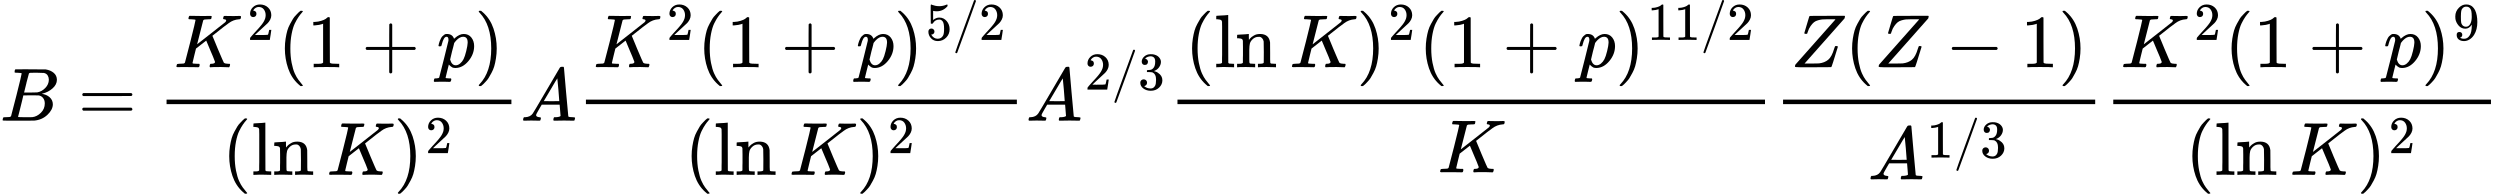
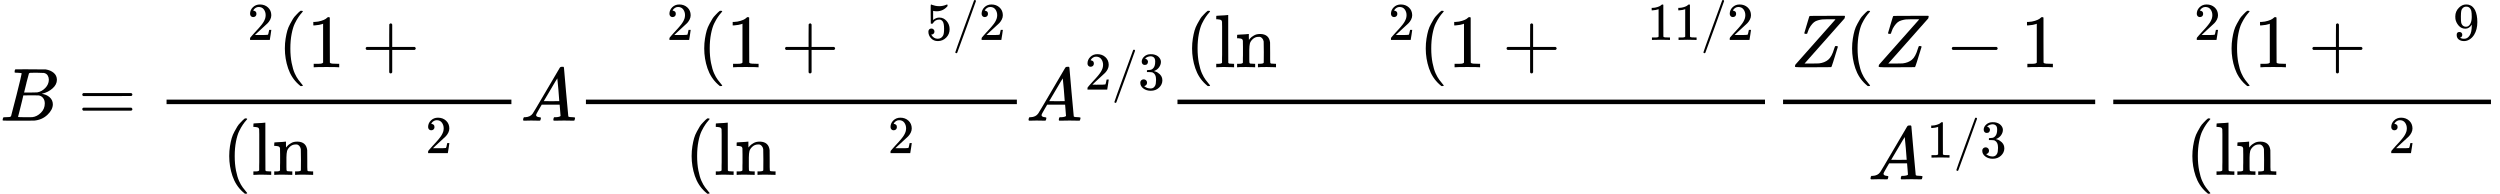
<svg xmlns="http://www.w3.org/2000/svg" xmlns:xlink="http://www.w3.org/1999/xlink" style="vertical-align: -2.345ex;" width="75.137ex" height="5.822ex" role="img" focusable="false" viewBox="0 -1536.6 33210.7 2573.3">
  <defs>
    <path id="MJX-52317-TEX-I-1D435" d="M231 637Q204 637 199 638T194 649Q194 676 205 682Q206 683 335 683Q594 683 608 681Q671 671 713 636T756 544Q756 480 698 429T565 360L555 357Q619 348 660 311T702 219Q702 146 630 78T453 1Q446 0 242 0Q42 0 39 2Q35 5 35 10Q35 17 37 24Q42 43 47 45Q51 46 62 46H68Q95 46 128 49Q142 52 147 61Q150 65 219 339T288 628Q288 635 231 637ZM649 544Q649 574 634 600T585 634Q578 636 493 637Q473 637 451 637T416 636H403Q388 635 384 626Q382 622 352 506Q352 503 351 500L320 374H401Q482 374 494 376Q554 386 601 434T649 544ZM595 229Q595 273 572 302T512 336Q506 337 429 337Q311 337 310 336Q310 334 293 263T258 122L240 52Q240 48 252 48T333 46Q422 46 429 47Q491 54 543 105T595 229Z" />
    <path id="MJX-52317-TEX-N-3D" d="M56 347Q56 360 70 367H707Q722 359 722 347Q722 336 708 328L390 327H72Q56 332 56 347ZM56 153Q56 168 72 173H708Q722 163 722 153Q722 140 707 133H70Q56 140 56 153Z" />
-     <path id="MJX-52317-TEX-I-1D43E" d="M285 628Q285 635 228 637Q205 637 198 638T191 647Q191 649 193 661Q199 681 203 682Q205 683 214 683H219Q260 681 355 681Q389 681 418 681T463 682T483 682Q500 682 500 674Q500 669 497 660Q496 658 496 654T495 648T493 644T490 641T486 639T479 638T470 637T456 637Q416 636 405 634T387 623L306 305Q307 305 490 449T678 597Q692 611 692 620Q692 635 667 637Q651 637 651 648Q651 650 654 662T659 677Q662 682 676 682Q680 682 711 681T791 680Q814 680 839 681T869 682Q889 682 889 672Q889 650 881 642Q878 637 862 637Q787 632 726 586Q710 576 656 534T556 455L509 418L518 396Q527 374 546 329T581 244Q656 67 661 61Q663 59 666 57Q680 47 717 46H738Q744 38 744 37T741 19Q737 6 731 0H720Q680 3 625 3Q503 3 488 0H478Q472 6 472 9T474 27Q478 40 480 43T491 46H494Q544 46 544 71Q544 75 517 141T485 216L427 354L359 301L291 248L268 155Q245 63 245 58Q245 51 253 49T303 46H334Q340 37 340 35Q340 19 333 5Q328 0 317 0Q314 0 280 1T180 2Q118 2 85 2T49 1Q31 1 31 11Q31 13 34 25Q38 41 42 43T65 46Q92 46 125 49Q139 52 144 61Q147 65 216 339T285 628Z" />
    <path id="MJX-52317-TEX-N-32" d="M109 429Q82 429 66 447T50 491Q50 562 103 614T235 666Q326 666 387 610T449 465Q449 422 429 383T381 315T301 241Q265 210 201 149L142 93L218 92Q375 92 385 97Q392 99 409 186V189H449V186Q448 183 436 95T421 3V0H50V19V31Q50 38 56 46T86 81Q115 113 136 137Q145 147 170 174T204 211T233 244T261 278T284 308T305 340T320 369T333 401T340 431T343 464Q343 527 309 573T212 619Q179 619 154 602T119 569T109 550Q109 549 114 549Q132 549 151 535T170 489Q170 464 154 447T109 429Z" />
    <path id="MJX-52317-TEX-N-28" d="M94 250Q94 319 104 381T127 488T164 576T202 643T244 695T277 729T302 750H315H319Q333 750 333 741Q333 738 316 720T275 667T226 581T184 443T167 250T184 58T225 -81T274 -167T316 -220T333 -241Q333 -250 318 -250H315H302L274 -226Q180 -141 137 -14T94 250Z" />
    <path id="MJX-52317-TEX-N-31" d="M213 578L200 573Q186 568 160 563T102 556H83V602H102Q149 604 189 617T245 641T273 663Q275 666 285 666Q294 666 302 660V361L303 61Q310 54 315 52T339 48T401 46H427V0H416Q395 3 257 3Q121 3 100 0H88V46H114Q136 46 152 46T177 47T193 50T201 52T207 57T213 61V578Z" />
    <path id="MJX-52317-TEX-N-2B" d="M56 237T56 250T70 270H369V420L370 570Q380 583 389 583Q402 583 409 568V270H707Q722 262 722 250T707 230H409V-68Q401 -82 391 -82H389H387Q375 -82 369 -68V230H70Q56 237 56 250Z" />
-     <path id="MJX-52317-TEX-I-1D45D" d="M23 287Q24 290 25 295T30 317T40 348T55 381T75 411T101 433T134 442Q209 442 230 378L240 387Q302 442 358 442Q423 442 460 395T497 281Q497 173 421 82T249 -10Q227 -10 210 -4Q199 1 187 11T168 28L161 36Q160 35 139 -51T118 -138Q118 -144 126 -145T163 -148H188Q194 -155 194 -157T191 -175Q188 -187 185 -190T172 -194Q170 -194 161 -194T127 -193T65 -192Q-5 -192 -24 -194H-32Q-39 -187 -39 -183Q-37 -156 -26 -148H-6Q28 -147 33 -136Q36 -130 94 103T155 350Q156 355 156 364Q156 405 131 405Q109 405 94 377T71 316T59 280Q57 278 43 278H29Q23 284 23 287ZM178 102Q200 26 252 26Q282 26 310 49T356 107Q374 141 392 215T411 325V331Q411 405 350 405Q339 405 328 402T306 393T286 380T269 365T254 350T243 336T235 326L232 322Q232 321 229 308T218 264T204 212Q178 106 178 102Z" />
-     <path id="MJX-52317-TEX-N-29" d="M60 749L64 750Q69 750 74 750H86L114 726Q208 641 251 514T294 250Q294 182 284 119T261 12T224 -76T186 -143T145 -194T113 -227T90 -246Q87 -249 86 -250H74Q66 -250 63 -250T58 -247T55 -238Q56 -237 66 -225Q221 -64 221 250T66 725Q56 737 55 738Q55 746 60 749Z" />
    <path id="MJX-52317-TEX-N-6C" d="M42 46H56Q95 46 103 60V68Q103 77 103 91T103 124T104 167T104 217T104 272T104 329Q104 366 104 407T104 482T104 542T103 586T103 603Q100 622 89 628T44 637H26V660Q26 683 28 683L38 684Q48 685 67 686T104 688Q121 689 141 690T171 693T182 694H185V379Q185 62 186 60Q190 52 198 49Q219 46 247 46H263V0H255L232 1Q209 2 183 2T145 3T107 3T57 1L34 0H26V46H42Z" />
    <path id="MJX-52317-TEX-N-6E" d="M41 46H55Q94 46 102 60V68Q102 77 102 91T102 122T103 161T103 203Q103 234 103 269T102 328V351Q99 370 88 376T43 385H25V408Q25 431 27 431L37 432Q47 433 65 434T102 436Q119 437 138 438T167 441T178 442H181V402Q181 364 182 364T187 369T199 384T218 402T247 421T285 437Q305 442 336 442Q450 438 463 329Q464 322 464 190V104Q464 66 466 59T477 49Q498 46 526 46H542V0H534L510 1Q487 2 460 2T422 3Q319 3 310 0H302V46H318Q379 46 379 62Q380 64 380 200Q379 335 378 343Q372 371 358 385T334 402T308 404Q263 404 229 370Q202 343 195 315T187 232V168V108Q187 78 188 68T191 55T200 49Q221 46 249 46H265V0H257L234 1Q210 2 183 2T145 3Q42 3 33 0H25V46H41Z" />
    <path id="MJX-52317-TEX-N-2061" d="" />
    <path id="MJX-52317-TEX-I-1D434" d="M208 74Q208 50 254 46Q272 46 272 35Q272 34 270 22Q267 8 264 4T251 0Q249 0 239 0T205 1T141 2Q70 2 50 0H42Q35 7 35 11Q37 38 48 46H62Q132 49 164 96Q170 102 345 401T523 704Q530 716 547 716H555H572Q578 707 578 706L606 383Q634 60 636 57Q641 46 701 46Q726 46 726 36Q726 34 723 22Q720 7 718 4T704 0Q701 0 690 0T651 1T578 2Q484 2 455 0H443Q437 6 437 9T439 27Q443 40 445 43L449 46H469Q523 49 533 63L521 213H283L249 155Q208 86 208 74ZM516 260Q516 271 504 416T490 562L463 519Q447 492 400 412L310 260L413 259Q516 259 516 260Z" />
    <path id="MJX-52317-TEX-N-35" d="M164 157Q164 133 148 117T109 101H102Q148 22 224 22Q294 22 326 82Q345 115 345 210Q345 313 318 349Q292 382 260 382H254Q176 382 136 314Q132 307 129 306T114 304Q97 304 95 310Q93 314 93 485V614Q93 664 98 664Q100 666 102 666Q103 666 123 658T178 642T253 634Q324 634 389 662Q397 666 402 666Q410 666 410 648V635Q328 538 205 538Q174 538 149 544L139 546V374Q158 388 169 396T205 412T256 420Q337 420 393 355T449 201Q449 109 385 44T229 -22Q148 -22 99 32T50 154Q50 178 61 192T84 210T107 214Q132 214 148 197T164 157Z" />
    <path id="MJX-52317-TEX-N-2F" d="M423 750Q432 750 438 744T444 730Q444 725 271 248T92 -240Q85 -250 75 -250Q68 -250 62 -245T56 -231Q56 -221 230 257T407 740Q411 750 423 750Z" />
    <path id="MJX-52317-TEX-N-33" d="M127 463Q100 463 85 480T69 524Q69 579 117 622T233 665Q268 665 277 664Q351 652 390 611T430 522Q430 470 396 421T302 350L299 348Q299 347 308 345T337 336T375 315Q457 262 457 175Q457 96 395 37T238 -22Q158 -22 100 21T42 130Q42 158 60 175T105 193Q133 193 151 175T169 130Q169 119 166 110T159 94T148 82T136 74T126 70T118 67L114 66Q165 21 238 21Q293 21 321 74Q338 107 338 175V195Q338 290 274 322Q259 328 213 329L171 330L168 332Q166 335 166 348Q166 366 174 366Q202 366 232 371Q266 376 294 413T322 525V533Q322 590 287 612Q265 626 240 626Q208 626 181 615T143 592T132 580H135Q138 579 143 578T153 573T165 566T175 555T183 540T186 520Q186 498 172 481T127 463Z" />
    <path id="MJX-52317-TEX-I-1D44D" d="M58 8Q58 23 64 35Q64 36 329 334T596 635L586 637Q575 637 512 637H500H476Q442 637 420 635T365 624T311 598T266 548T228 469Q227 466 226 463T224 458T223 453T222 450L221 448Q218 443 202 443Q185 443 182 453L214 561Q228 606 241 651Q249 679 253 681Q256 683 487 683H718Q723 678 723 675Q723 673 717 649Q189 54 188 52L185 49H274Q369 50 377 51Q452 60 500 100T579 247Q587 272 590 277T603 282H607Q628 282 628 271Q547 5 541 2Q538 0 300 0H124Q58 0 58 8Z" />
    <path id="MJX-52317-TEX-N-2212" d="M84 237T84 250T98 270H679Q694 262 694 250T679 230H98Q84 237 84 250Z" />
    <path id="MJX-52317-TEX-N-39" d="M352 287Q304 211 232 211Q154 211 104 270T44 396Q42 412 42 436V444Q42 537 111 606Q171 666 243 666Q245 666 249 666T257 665H261Q273 665 286 663T323 651T370 619T413 560Q456 472 456 334Q456 194 396 97Q361 41 312 10T208 -22Q147 -22 108 7T68 93T121 149Q143 149 158 135T173 96Q173 78 164 65T148 49T135 44L131 43Q131 41 138 37T164 27T206 22H212Q272 22 313 86Q352 142 352 280V287ZM244 248Q292 248 321 297T351 430Q351 508 343 542Q341 552 337 562T323 588T293 615T246 625Q208 625 181 598Q160 576 154 546T147 441Q147 358 152 329T172 282Q197 248 244 248Z" />
  </defs>
  <g stroke="currentColor" fill="currentColor" stroke-width="0" transform="scale(1,-1)">
    <g data-mml-node="math">
      <g data-mml-node="mtable">
        <g data-mml-node="mtr" transform="translate(0,-66.7)">
          <g data-mml-node="mtd">
            <g data-mml-node="mi">
              <use data-c="1D435" xlink:href="#MJX-52317-TEX-I-1D435" />
            </g>
            <g data-mml-node="mo" transform="translate(1036.8,0)">
              <use data-c="3D" xlink:href="#MJX-52317-TEX-N-3D" />
            </g>
            <g data-mml-node="mfrac" transform="translate(2092.6,0)">
              <g data-mml-node="mrow" transform="translate(220,710)">
                <g data-mml-node="msup">
                  <g data-mml-node="mi">
                    <use data-c="1D43E" xlink:href="#MJX-52317-TEX-I-1D43E" />
                  </g>
                  <g data-mml-node="mn" transform="translate(974,363) scale(0.707)">
                    <use data-c="32" xlink:href="#MJX-52317-TEX-N-32" />
                  </g>
                </g>
                <g data-mml-node="mo" transform="translate(1377.6,0)">
                  <use data-c="28" xlink:href="#MJX-52317-TEX-N-28" />
                </g>
                <g data-mml-node="mn" transform="translate(1766.6,0)">
                  <use data-c="31" xlink:href="#MJX-52317-TEX-N-31" />
                </g>
                <g data-mml-node="mo" transform="translate(2488.8,0)">
                  <use data-c="2B" xlink:href="#MJX-52317-TEX-N-2B" />
                </g>
                <g data-mml-node="mi" transform="translate(3489,0)">
                  <use data-c="1D45D" xlink:href="#MJX-52317-TEX-I-1D45D" />
                </g>
                <g data-mml-node="mo" transform="translate(3992,0)">
                  <use data-c="29" xlink:href="#MJX-52317-TEX-N-29" />
                </g>
              </g>
              <g data-mml-node="mrow" transform="translate(858.4,-719.9)">
                <g data-mml-node="mo">
                  <use data-c="28" xlink:href="#MJX-52317-TEX-N-28" />
                </g>
                <g data-mml-node="mi" transform="translate(389,0)">
                  <use data-c="6C" xlink:href="#MJX-52317-TEX-N-6C" />
                  <use data-c="6E" xlink:href="#MJX-52317-TEX-N-6E" transform="translate(278,0)" />
                </g>
                <g data-mml-node="mo" transform="translate(1223,0)">
                  <use data-c="2061" xlink:href="#MJX-52317-TEX-N-2061" />
                </g>
                <g data-mml-node="mi" transform="translate(1389.7,0)">
                  <use data-c="1D43E" xlink:href="#MJX-52317-TEX-I-1D43E" />
                </g>
                <g data-mml-node="msup" transform="translate(2278.7,0)">
                  <g data-mml-node="mo">
                    <use data-c="29" xlink:href="#MJX-52317-TEX-N-29" />
                  </g>
                  <g data-mml-node="mn" transform="translate(422,289) scale(0.707)">
                    <use data-c="32" xlink:href="#MJX-52317-TEX-N-32" />
                  </g>
                </g>
              </g>
              <rect width="4581" height="60" x="120" y="220" />
            </g>
            <g data-mml-node="mi" transform="translate(6913.6,0)">
              <use data-c="1D434" xlink:href="#MJX-52317-TEX-I-1D434" />
            </g>
            <g data-mml-node="mfrac" transform="translate(7663.6,0)">
              <g data-mml-node="mrow" transform="translate(220,710)">
                <g data-mml-node="msup">
                  <g data-mml-node="mi">
                    <use data-c="1D43E" xlink:href="#MJX-52317-TEX-I-1D43E" />
                  </g>
                  <g data-mml-node="mn" transform="translate(974,363) scale(0.707)">
                    <use data-c="32" xlink:href="#MJX-52317-TEX-N-32" />
                  </g>
                </g>
                <g data-mml-node="mo" transform="translate(1377.6,0)">
                  <use data-c="28" xlink:href="#MJX-52317-TEX-N-28" />
                </g>
                <g data-mml-node="mn" transform="translate(1766.6,0)">
                  <use data-c="31" xlink:href="#MJX-52317-TEX-N-31" />
                </g>
                <g data-mml-node="mo" transform="translate(2488.8,0)">
                  <use data-c="2B" xlink:href="#MJX-52317-TEX-N-2B" />
                </g>
                <g data-mml-node="mi" transform="translate(3489,0)">
                  <use data-c="1D45D" xlink:href="#MJX-52317-TEX-I-1D45D" />
                </g>
                <g data-mml-node="msup" transform="translate(3992,0)">
                  <g data-mml-node="mo">
                    <use data-c="29" xlink:href="#MJX-52317-TEX-N-29" />
                  </g>
                  <g data-mml-node="TeXAtom" transform="translate(422,363) scale(0.707)" data-mjx-texclass="ORD">
                    <g data-mml-node="mn">
                      <use data-c="35" xlink:href="#MJX-52317-TEX-N-35" />
                    </g>
                    <g data-mml-node="TeXAtom" data-mjx-texclass="ORD" transform="translate(500,0)">
                      <g data-mml-node="mo">
                        <use data-c="2F" xlink:href="#MJX-52317-TEX-N-2F" />
                      </g>
                    </g>
                    <g data-mml-node="mn" transform="translate(1000,0)">
                      <use data-c="32" xlink:href="#MJX-52317-TEX-N-32" />
                    </g>
                  </g>
                </g>
              </g>
              <g data-mml-node="mrow" transform="translate(1430.2,-719.9)">
                <g data-mml-node="mo">
                  <use data-c="28" xlink:href="#MJX-52317-TEX-N-28" />
                </g>
                <g data-mml-node="mi" transform="translate(389,0)">
                  <use data-c="6C" xlink:href="#MJX-52317-TEX-N-6C" />
                  <use data-c="6E" xlink:href="#MJX-52317-TEX-N-6E" transform="translate(278,0)" />
                </g>
                <g data-mml-node="mo" transform="translate(1223,0)">
                  <use data-c="2061" xlink:href="#MJX-52317-TEX-N-2061" />
                </g>
                <g data-mml-node="mi" transform="translate(1389.7,0)">
                  <use data-c="1D43E" xlink:href="#MJX-52317-TEX-I-1D43E" />
                </g>
                <g data-mml-node="msup" transform="translate(2278.7,0)">
                  <g data-mml-node="mo">
                    <use data-c="29" xlink:href="#MJX-52317-TEX-N-29" />
                  </g>
                  <g data-mml-node="mn" transform="translate(422,289) scale(0.707)">
                    <use data-c="32" xlink:href="#MJX-52317-TEX-N-32" />
                  </g>
                </g>
              </g>
              <rect width="5724.7" height="60" x="120" y="220" />
            </g>
            <g data-mml-node="msup" transform="translate(13628.2,0)">
              <g data-mml-node="mi">
                <use data-c="1D434" xlink:href="#MJX-52317-TEX-I-1D434" />
              </g>
              <g data-mml-node="TeXAtom" transform="translate(783,413) scale(0.707)" data-mjx-texclass="ORD">
                <g data-mml-node="mn">
                  <use data-c="32" xlink:href="#MJX-52317-TEX-N-32" />
                </g>
                <g data-mml-node="TeXAtom" data-mjx-texclass="ORD" transform="translate(500,0)">
                  <g data-mml-node="mo">
                    <use data-c="2F" xlink:href="#MJX-52317-TEX-N-2F" />
                  </g>
                </g>
                <g data-mml-node="mn" transform="translate(1000,0)">
                  <use data-c="33" xlink:href="#MJX-52317-TEX-N-33" />
                </g>
              </g>
            </g>
            <g data-mml-node="mfrac" transform="translate(15521.9,0)">
              <g data-mml-node="mrow" transform="translate(220,710)">
                <g data-mml-node="mo">
                  <use data-c="28" xlink:href="#MJX-52317-TEX-N-28" />
                </g>
                <g data-mml-node="mi" transform="translate(389,0)">
                  <use data-c="6C" xlink:href="#MJX-52317-TEX-N-6C" />
                  <use data-c="6E" xlink:href="#MJX-52317-TEX-N-6E" transform="translate(278,0)" />
                </g>
                <g data-mml-node="mo" transform="translate(1223,0)">
                  <use data-c="2061" xlink:href="#MJX-52317-TEX-N-2061" />
                </g>
                <g data-mml-node="mi" transform="translate(1389.7,0)">
                  <use data-c="1D43E" xlink:href="#MJX-52317-TEX-I-1D43E" />
                </g>
                <g data-mml-node="msup" transform="translate(2278.7,0)">
                  <g data-mml-node="mo">
                    <use data-c="29" xlink:href="#MJX-52317-TEX-N-29" />
                  </g>
                  <g data-mml-node="mn" transform="translate(422,363) scale(0.707)">
                    <use data-c="32" xlink:href="#MJX-52317-TEX-N-32" />
                  </g>
                </g>
                <g data-mml-node="mo" transform="translate(3104.2,0)">
                  <use data-c="28" xlink:href="#MJX-52317-TEX-N-28" />
                </g>
                <g data-mml-node="mn" transform="translate(3493.2,0)">
                  <use data-c="31" xlink:href="#MJX-52317-TEX-N-31" />
                </g>
                <g data-mml-node="mo" transform="translate(4215.4,0)">
                  <use data-c="2B" xlink:href="#MJX-52317-TEX-N-2B" />
                </g>
                <g data-mml-node="mi" transform="translate(5215.7,0)">
                  <use data-c="1D45D" xlink:href="#MJX-52317-TEX-I-1D45D" />
                </g>
                <g data-mml-node="msup" transform="translate(5718.7,0)">
                  <g data-mml-node="mo">
                    <use data-c="29" xlink:href="#MJX-52317-TEX-N-29" />
                  </g>
                  <g data-mml-node="TeXAtom" transform="translate(422,363) scale(0.707)" data-mjx-texclass="ORD">
                    <g data-mml-node="mn">
                      <use data-c="31" xlink:href="#MJX-52317-TEX-N-31" />
                      <use data-c="31" xlink:href="#MJX-52317-TEX-N-31" transform="translate(500,0)" />
                    </g>
                    <g data-mml-node="TeXAtom" data-mjx-texclass="ORD" transform="translate(1000,0)">
                      <g data-mml-node="mo">
                        <use data-c="2F" xlink:href="#MJX-52317-TEX-N-2F" />
                      </g>
                    </g>
                    <g data-mml-node="mn" transform="translate(1500,0)">
                      <use data-c="32" xlink:href="#MJX-52317-TEX-N-32" />
                    </g>
                  </g>
                </g>
              </g>
              <g data-mml-node="mi" transform="translate(3577.9,-686)">
                <use data-c="1D43E" xlink:href="#MJX-52317-TEX-I-1D43E" />
              </g>
              <rect width="7804.9" height="60" x="120" y="220" />
            </g>
            <g data-mml-node="mfrac" transform="translate(23566.7,0)">
              <g data-mml-node="mrow" transform="translate(220,710)">
                <g data-mml-node="mi">
                  <use data-c="1D44D" xlink:href="#MJX-52317-TEX-I-1D44D" />
                </g>
                <g data-mml-node="mo" transform="translate(723,0)">
                  <use data-c="28" xlink:href="#MJX-52317-TEX-N-28" />
                </g>
                <g data-mml-node="mi" transform="translate(1112,0)">
                  <use data-c="1D44D" xlink:href="#MJX-52317-TEX-I-1D44D" />
                </g>
                <g data-mml-node="mo" transform="translate(2057.2,0)">
                  <use data-c="2212" xlink:href="#MJX-52317-TEX-N-2212" />
                </g>
                <g data-mml-node="mn" transform="translate(3057.4,0)">
                  <use data-c="31" xlink:href="#MJX-52317-TEX-N-31" />
                </g>
                <g data-mml-node="mo" transform="translate(3557.4,0)">
                  <use data-c="29" xlink:href="#MJX-52317-TEX-N-29" />
                </g>
              </g>
              <g data-mml-node="msup" transform="translate(1246.4,-779.3)">
                <g data-mml-node="mi">
                  <use data-c="1D434" xlink:href="#MJX-52317-TEX-I-1D434" />
                </g>
                <g data-mml-node="TeXAtom" transform="translate(783,289) scale(0.707)" data-mjx-texclass="ORD">
                  <g data-mml-node="mn">
                    <use data-c="31" xlink:href="#MJX-52317-TEX-N-31" />
                  </g>
                  <g data-mml-node="TeXAtom" data-mjx-texclass="ORD" transform="translate(500,0)">
                    <g data-mml-node="mo">
                      <use data-c="2F" xlink:href="#MJX-52317-TEX-N-2F" />
                    </g>
                  </g>
                  <g data-mml-node="mn" transform="translate(1000,0)">
                    <use data-c="33" xlink:href="#MJX-52317-TEX-N-33" />
                  </g>
                </g>
              </g>
              <rect width="4146.4" height="60" x="120" y="220" />
            </g>
            <g data-mml-node="mfrac" transform="translate(27953.2,0)">
              <g data-mml-node="mrow" transform="translate(220,710)">
                <g data-mml-node="msup">
                  <g data-mml-node="mi">
                    <use data-c="1D43E" xlink:href="#MJX-52317-TEX-I-1D43E" />
                  </g>
                  <g data-mml-node="mn" transform="translate(974,363) scale(0.707)">
                    <use data-c="32" xlink:href="#MJX-52317-TEX-N-32" />
                  </g>
                </g>
                <g data-mml-node="mo" transform="translate(1377.6,0)">
                  <use data-c="28" xlink:href="#MJX-52317-TEX-N-28" />
                </g>
                <g data-mml-node="mn" transform="translate(1766.6,0)">
                  <use data-c="31" xlink:href="#MJX-52317-TEX-N-31" />
                </g>
                <g data-mml-node="mo" transform="translate(2488.8,0)">
                  <use data-c="2B" xlink:href="#MJX-52317-TEX-N-2B" />
                </g>
                <g data-mml-node="mi" transform="translate(3489,0)">
                  <use data-c="1D45D" xlink:href="#MJX-52317-TEX-I-1D45D" />
                </g>
                <g data-mml-node="msup" transform="translate(3992,0)">
                  <g data-mml-node="mo">
                    <use data-c="29" xlink:href="#MJX-52317-TEX-N-29" />
                  </g>
                  <g data-mml-node="mn" transform="translate(422,363) scale(0.707)">
                    <use data-c="39" xlink:href="#MJX-52317-TEX-N-39" />
                  </g>
                </g>
              </g>
              <g data-mml-node="mrow" transform="translate(1076.7,-719.9)">
                <g data-mml-node="mo">
                  <use data-c="28" xlink:href="#MJX-52317-TEX-N-28" />
                </g>
                <g data-mml-node="mi" transform="translate(389,0)">
                  <use data-c="6C" xlink:href="#MJX-52317-TEX-N-6C" />
                  <use data-c="6E" xlink:href="#MJX-52317-TEX-N-6E" transform="translate(278,0)" />
                </g>
                <g data-mml-node="mo" transform="translate(1223,0)">
                  <use data-c="2061" xlink:href="#MJX-52317-TEX-N-2061" />
                </g>
                <g data-mml-node="mi" transform="translate(1389.7,0)">
                  <use data-c="1D43E" xlink:href="#MJX-52317-TEX-I-1D43E" />
                </g>
                <g data-mml-node="msup" transform="translate(2278.7,0)">
                  <g data-mml-node="mo">
                    <use data-c="29" xlink:href="#MJX-52317-TEX-N-29" />
                  </g>
                  <g data-mml-node="mn" transform="translate(422,289) scale(0.707)">
                    <use data-c="32" xlink:href="#MJX-52317-TEX-N-32" />
                  </g>
                </g>
              </g>
              <rect width="5017.6" height="60" x="120" y="220" />
            </g>
          </g>
        </g>
      </g>
    </g>
  </g>
</svg>